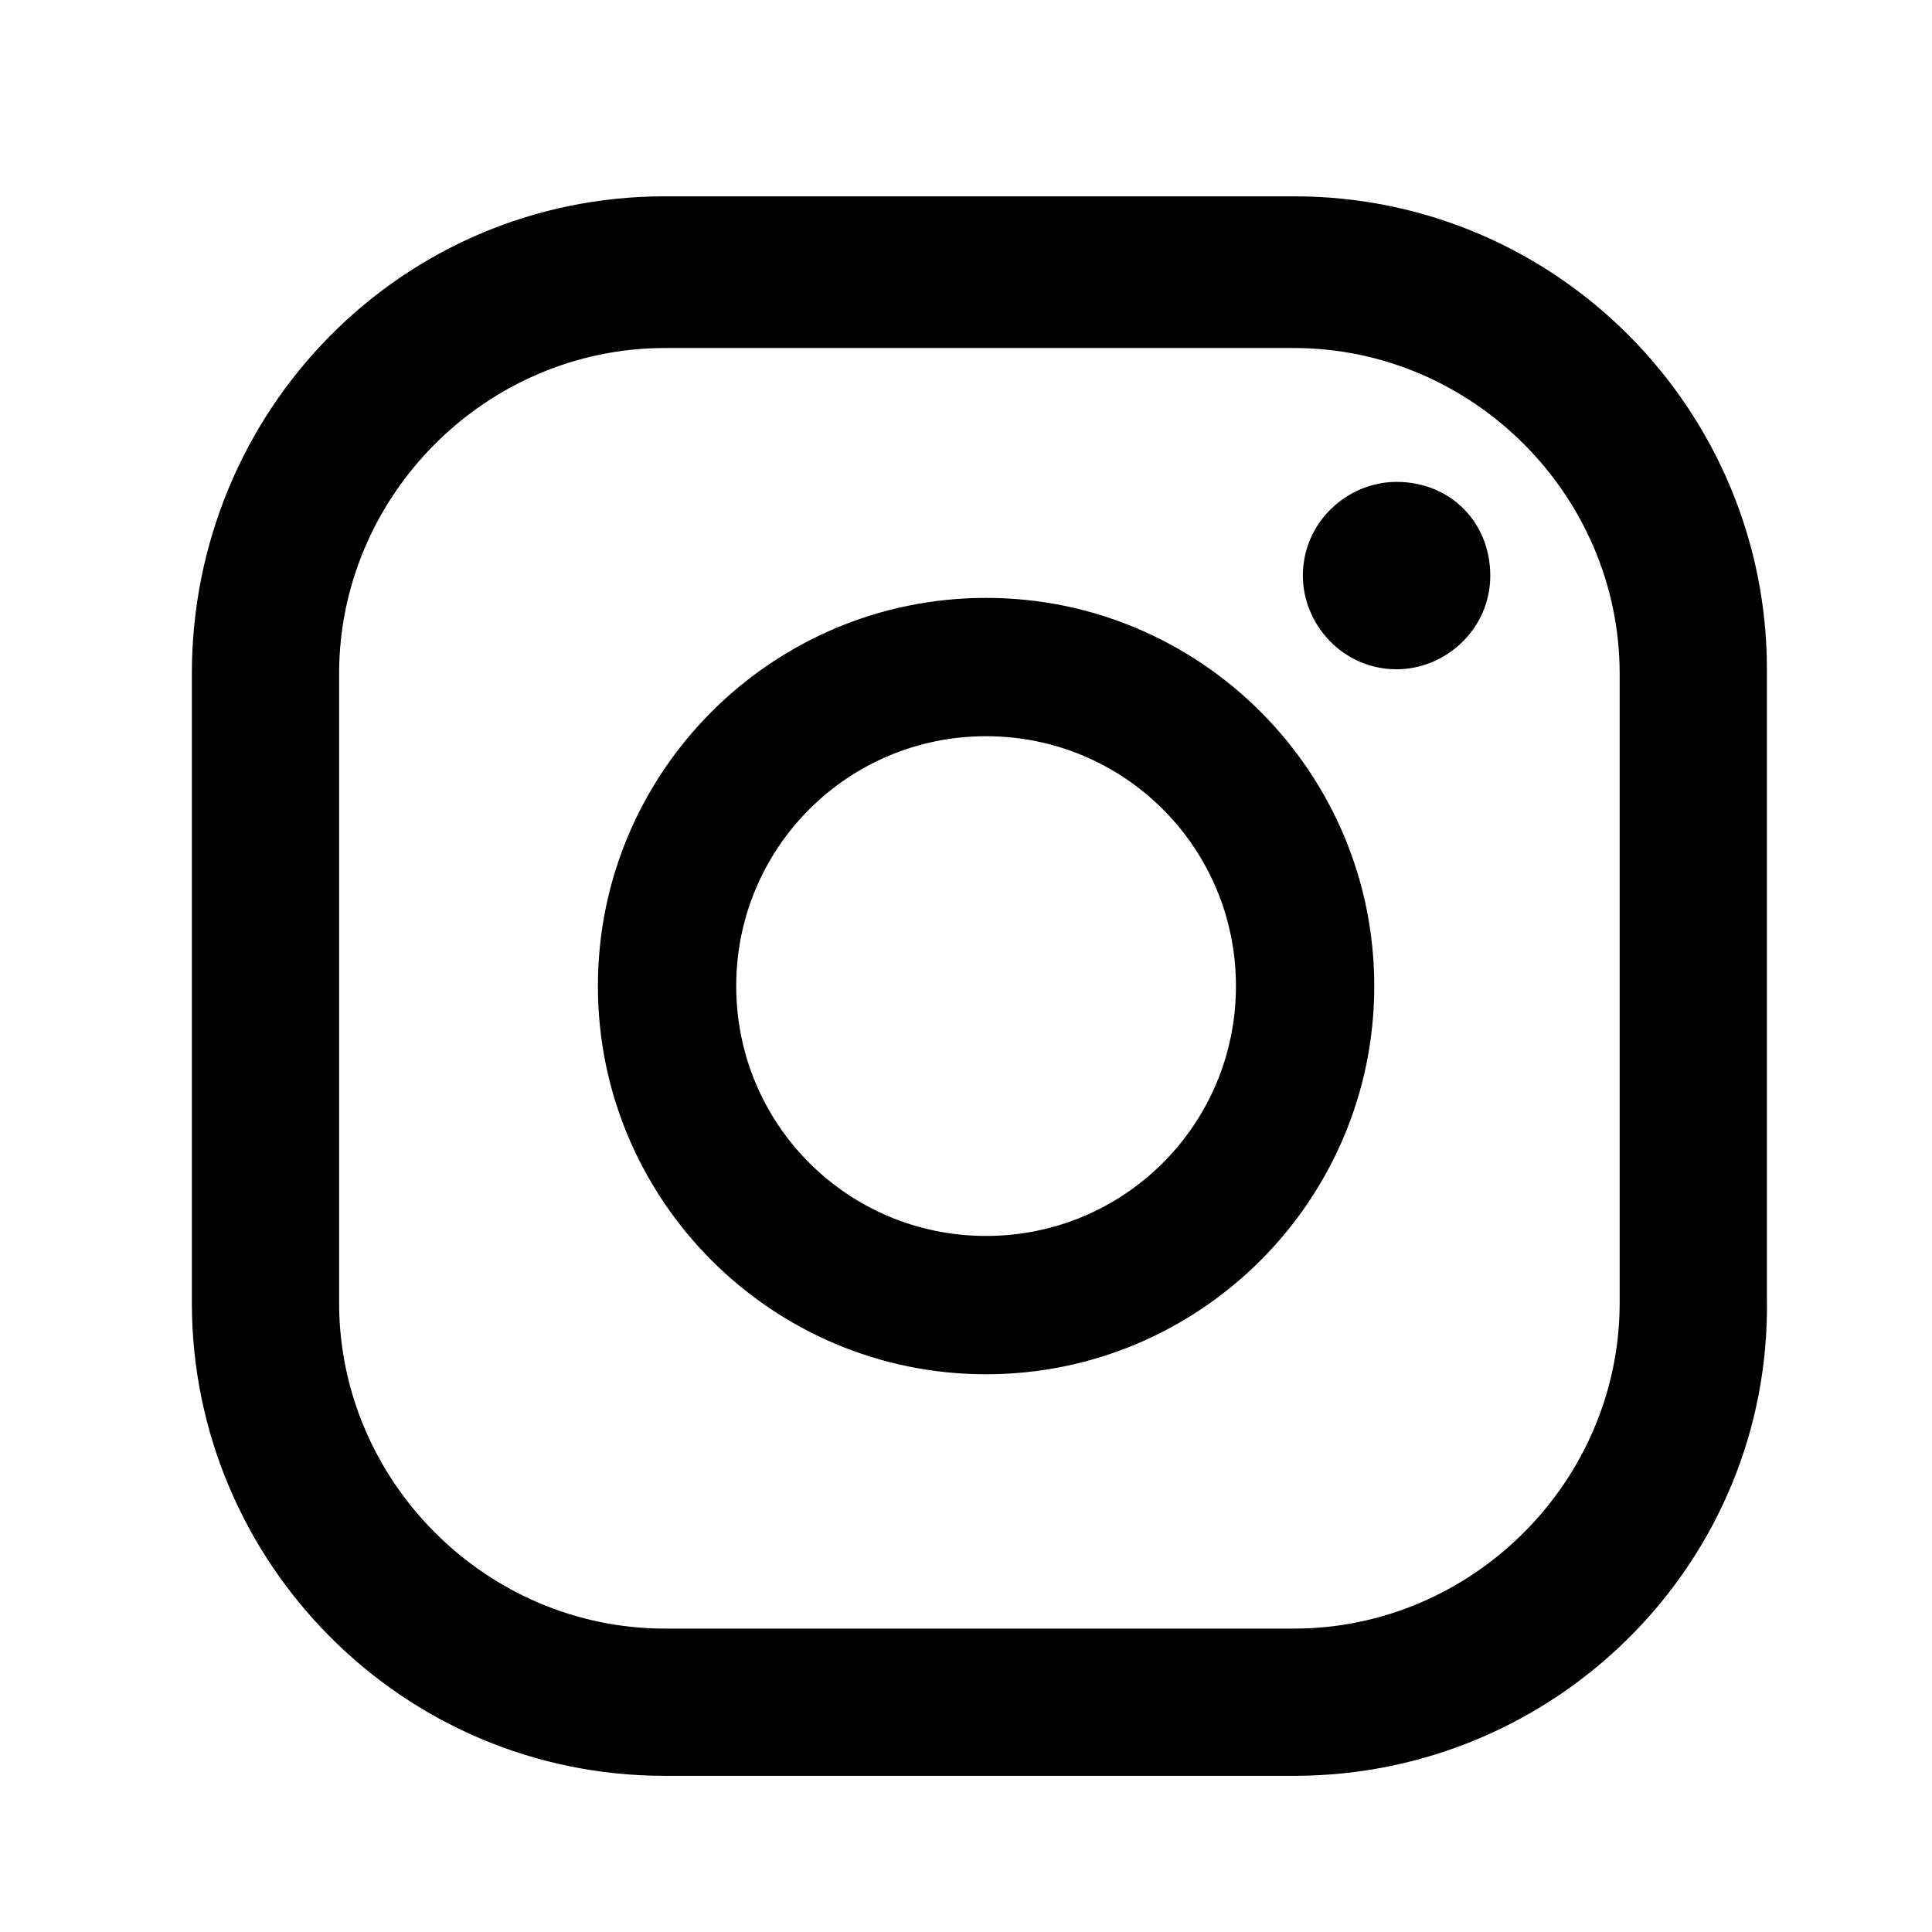
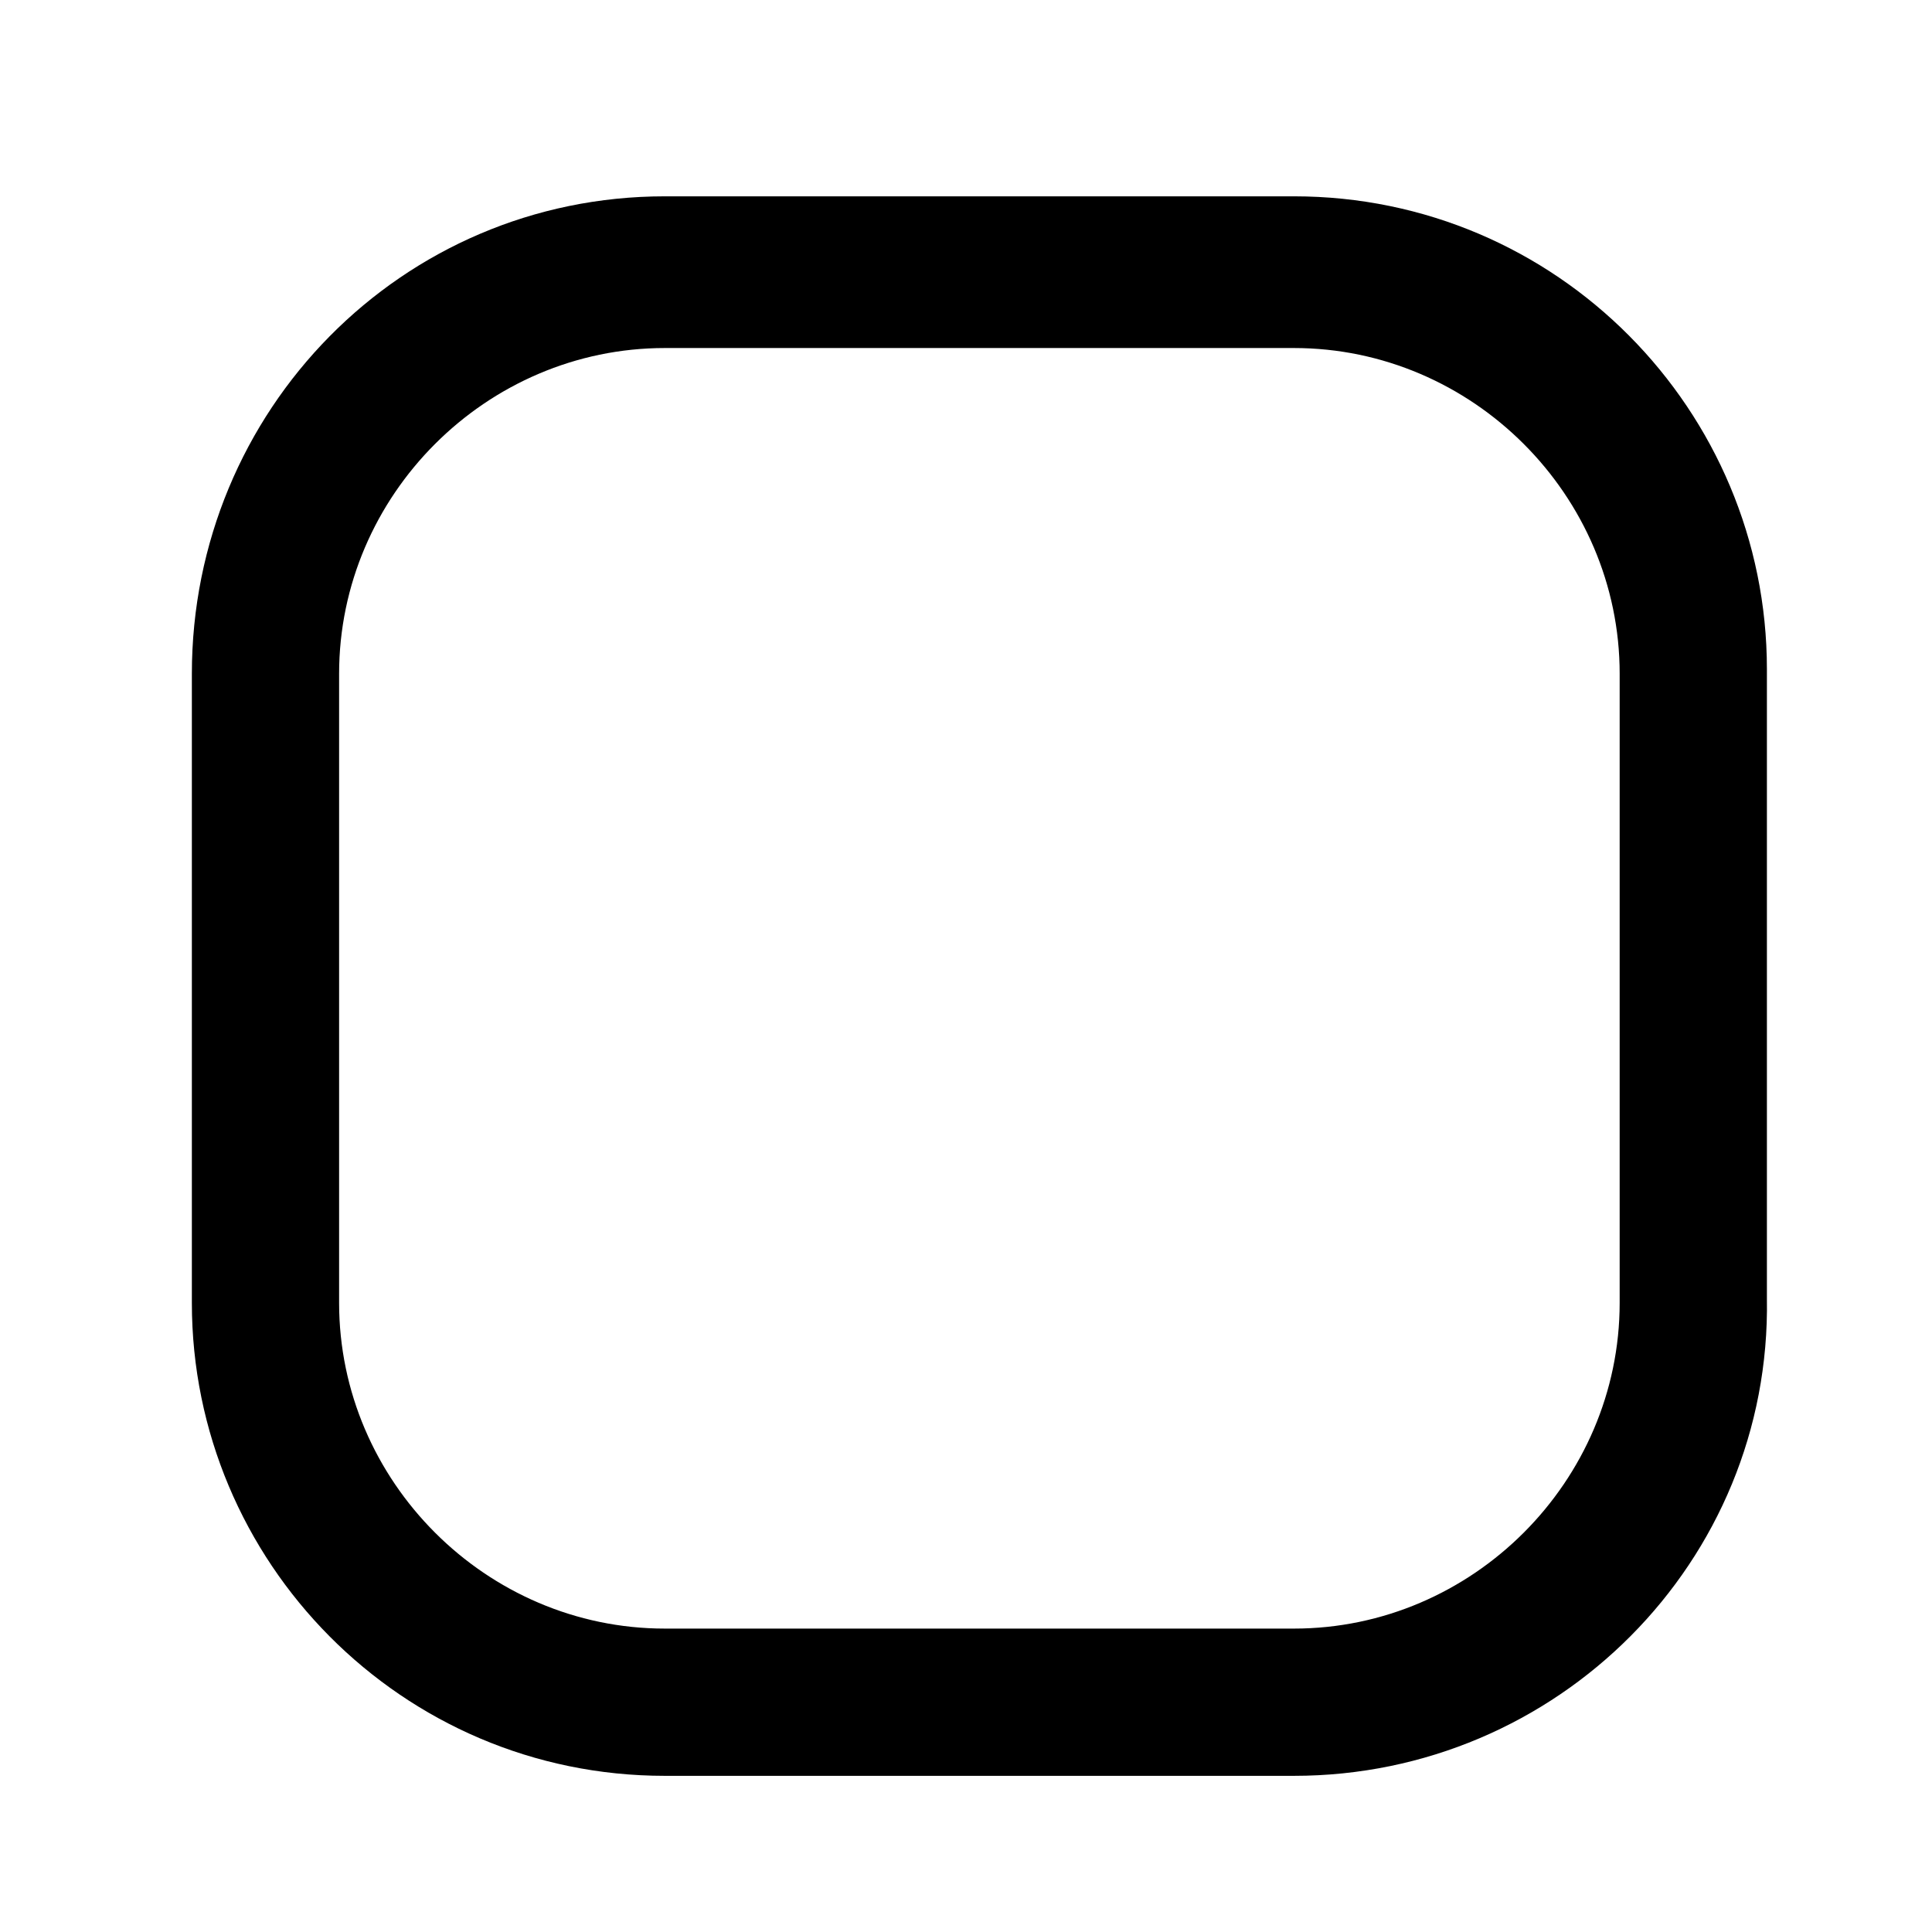
<svg xmlns="http://www.w3.org/2000/svg" version="1.1" id="Capa_1" x="0px" y="0px" viewBox="0 0 43.3 43.3" style="enable-background:new 0 0 43.3 43.3;" xml:space="preserve">
  <g>
    <g>
-       <path d="M31.3,10.8c-1.1,0-2.1,0.9-2.1,2.1c0,1.1,0.9,2.1,2.1,2.1c1.1,0,2.1-0.9,2.1-2.1C33.4,11.7,32.5,10.8,31.3,10.8z" />
-       <path d="M22.1,13.4c-4.8,0-8.7,3.9-8.7,8.7c0,4.8,3.9,8.7,8.7,8.7c4.8,0,8.7-3.9,8.7-8.7C30.8,17.3,26.9,13.4,22.1,13.4z     M22.1,27.7c-3.1,0-5.6-2.5-5.6-5.6s2.5-5.6,5.6-5.6c3.1,0,5.6,2.5,5.6,5.6S25.2,27.7,22.1,27.7z" />
      <path d="M29,39.8H14.9C9,39.8,4.3,35,4.3,29.2V15.1C4.3,9.2,9,4.4,14.9,4.4H29c5.9,0,10.6,4.8,10.6,10.6v14.1    C39.7,35,34.9,39.8,29,39.8z M14.9,7.8c-4,0-7.3,3.3-7.3,7.3v14.1c0,4,3.3,7.3,7.3,7.3H29c4,0,7.3-3.3,7.3-7.3V15.1    c0-4-3.3-7.3-7.3-7.3H14.9z" />
    </g>
  </g>
</svg>